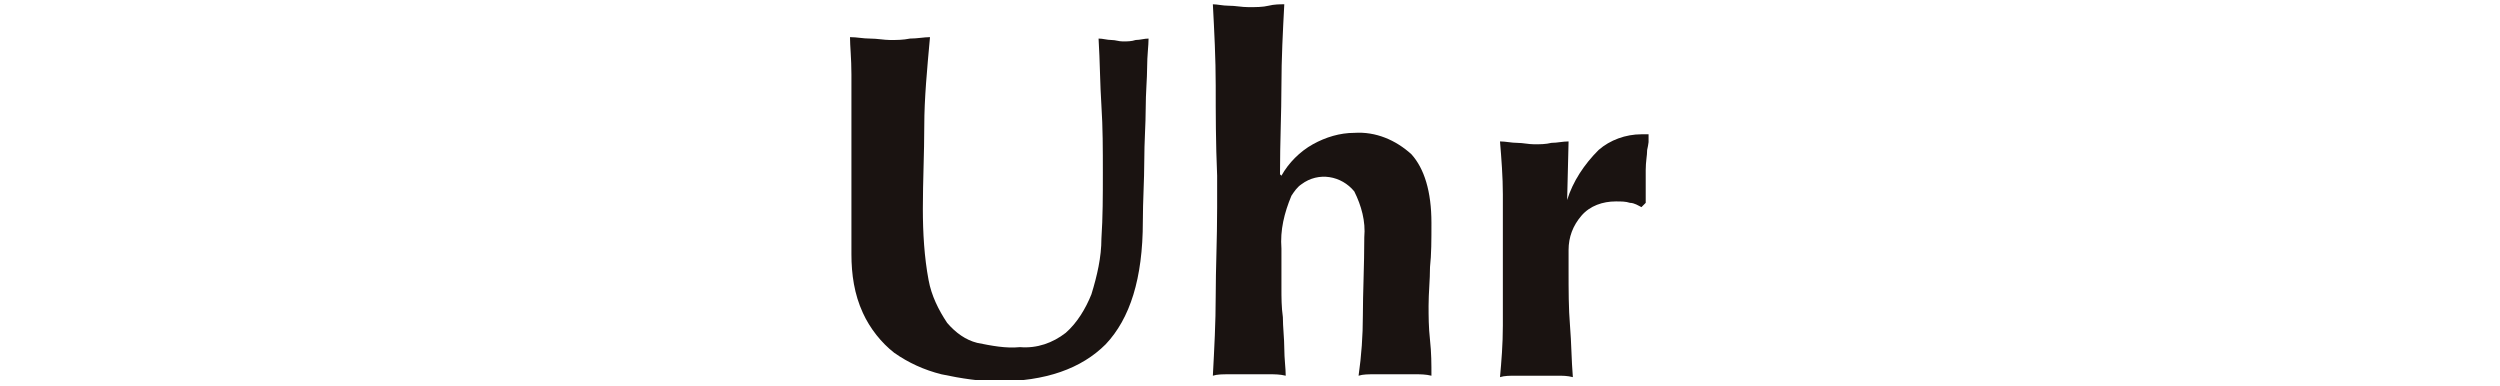
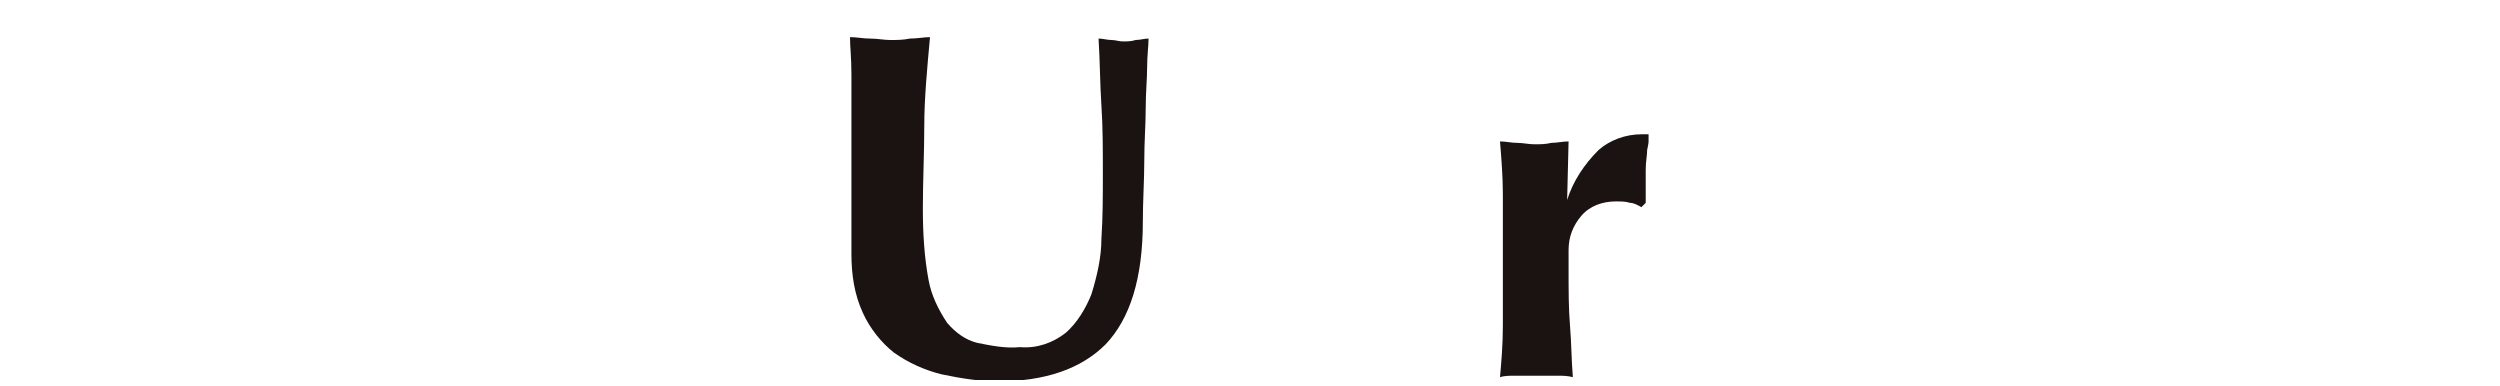
<svg xmlns="http://www.w3.org/2000/svg" xmlns:xlink="http://www.w3.org/1999/xlink" version="1.1" id="グループ_624" x="0px" y="0px" viewBox="0 0 175 27" style="enable-background:new 0 0 175 27;" xml:space="preserve">
  <style type="text/css">
	.st0{clip-path:url(#SVGID_00000129916364926064467110000017796586906903706499_);}
	.st1{fill:#1A1311;}
</style>
  <g>
    <defs>
      <rect id="SVGID_1_" x="59.5" y="0.3" width="55.9" height="26.3" />
    </defs>
    <clipPath id="SVGID_00000072982938997983691350000016715342701212826794_">
      <use xlink:href="#SVGID_1_" style="overflow:visible;" />
    </clipPath>
    <g id="グループ_623" transform="translate(0 0)" style="clip-path:url(#SVGID_00000072982938997983691350000016715342701212826794_);">
      <path id="パス_571" class="st1" d="M65.9,26.2c-1.2-0.3-2.3-0.8-3.3-1.5c-0.9-0.7-1.7-1.7-2.2-2.8c-0.6-1.3-0.8-2.7-0.8-4.1    c0-0.9,0-1.7,0-2.5c0-0.7,0-1.4,0-2c0-0.6,0-1.2,0-1.8c0-0.6,0-1.2,0-1.8c0-1.9,0-3.4,0-4.5s-0.1-2-0.1-2.6c0.5,0,0.9,0.1,1.4,0.1    c0.5,0,1,0.1,1.4,0.1c0.5,0,0.9,0,1.4-0.1c0.5,0,1-0.1,1.4-0.1c-0.2,2.2-0.4,4.3-0.4,6.2s-0.1,3.9-0.1,5.8c0,1.7,0.1,3.4,0.4,5    c0.2,1.1,0.7,2.1,1.3,3c0.6,0.7,1.3,1.2,2.1,1.4c1,0.2,2,0.4,3,0.3c1.2,0.1,2.3-0.3,3.2-1c0.8-0.7,1.4-1.7,1.8-2.7    c0.4-1.3,0.7-2.6,0.7-3.9c0.1-1.5,0.1-3,0.1-4.6c0-1.6,0-3.2-0.1-4.7s-0.1-3.1-0.2-4.7c0.3,0,0.6,0.1,0.9,0.1    c0.3,0,0.5,0.1,0.8,0.1c0.3,0,0.6,0,0.9-0.1c0.3,0,0.6-0.1,0.9-0.1c0,0.5-0.1,1.2-0.1,2c0,0.8-0.1,1.8-0.1,2.9    c0,1.1-0.1,2.3-0.1,3.7c0,1.3-0.1,2.8-0.1,4.2c0,4-0.9,6.8-2.6,8.6c-1.7,1.7-4.2,2.6-7.6,2.6C68.7,26.7,67.3,26.5,65.9,26.2" />
-       <path id="パス_572" class="st1" d="M85.1,6c0-1.9-0.1-3.8-0.2-5.7c0.3,0,0.7,0.1,1.1,0.1c0.5,0,0.9,0.1,1.4,0.1    c0.5,0,1,0,1.4-0.1s0.8-0.1,1.1-0.1c-0.1,1.9-0.2,3.8-0.2,5.7c0,1.9-0.1,3.9-0.1,6.2l0.1,0.1c0.5-0.9,1.3-1.7,2.2-2.2    c0.9-0.5,1.9-0.8,2.9-0.8c1.5-0.1,2.9,0.5,4,1.5c0.9,1,1.4,2.6,1.4,4.8c0,1.2,0,2.2-0.1,3.1c0,0.9-0.1,1.8-0.1,2.7    c0,0.7,0,1.5,0.1,2.4s0.1,1.7,0.1,2.5c-0.4-0.1-0.8-0.1-1.1-0.1h-2.9c-0.4,0-0.8,0-1.1,0.1c0.2-1.4,0.3-2.8,0.3-4.2    c0-1.6,0.1-3.5,0.1-5.5c0.1-1.1-0.2-2.2-0.7-3.2c-0.9-1.1-2.5-1.4-3.7-0.5c-0.3,0.2-0.5,0.5-0.7,0.8c-0.5,1.2-0.8,2.4-0.7,3.7v1.4    c0,0.3,0,0.8,0,1.4c0,0.6,0,1.3,0.1,2c0,0.7,0.1,1.5,0.1,2.2c0,0.7,0.1,1.4,0.1,1.9c-0.4-0.1-0.8-0.1-1.1-0.1H86    c-0.4,0-0.8,0-1.1,0.1c0.1-1.9,0.2-3.7,0.2-5.6s0.1-3.9,0.1-6.2v-2.2C85.1,10,85.1,7.9,85.1,6" />
      <path id="パス_573" class="st1" d="M109.7,14c0.4-1.3,1.2-2.5,2.2-3.5c0.8-0.7,1.9-1.1,3-1.1c0.1,0,0.2,0,0.3,0    c0.1,0,0.2,0,0.3,0c-0.1,0.4-0.1,0.7-0.2,1.1c0,0.4-0.1,0.8-0.1,1.4v1.7c0,0.2,0,0.4,0,0.6l-0.3,0.3c-0.2-0.1-0.5-0.3-0.8-0.3    c-0.3-0.1-0.6-0.1-1-0.1c-0.9,0-1.8,0.3-2.4,1c-0.6,0.7-0.9,1.5-0.9,2.4v1.4c0,1.4,0,2.7,0.1,3.9s0.1,2.4,0.2,3.6    c-0.4-0.1-0.7-0.1-1.1-0.1h-2.9c-0.4,0-0.8,0-1.1,0.1c0.1-1.1,0.2-2.3,0.2-3.6s0-2.6,0-3.9v-1.4c0-1.4,0-2.7,0-3.9    s-0.1-2.5-0.2-3.7c0.4,0,0.8,0.1,1.2,0.1c0.4,0,0.8,0.1,1.2,0.1c0.4,0,0.8,0,1.2-0.1c0.4,0,0.8-0.1,1.2-0.1L109.7,14L109.7,14z" />
    </g>
  </g>
</svg>